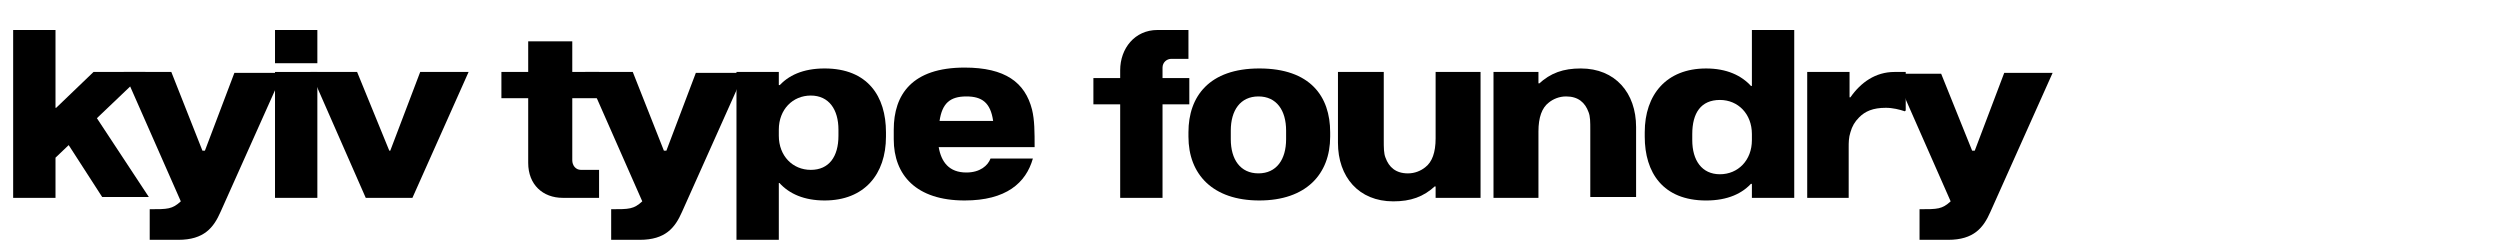
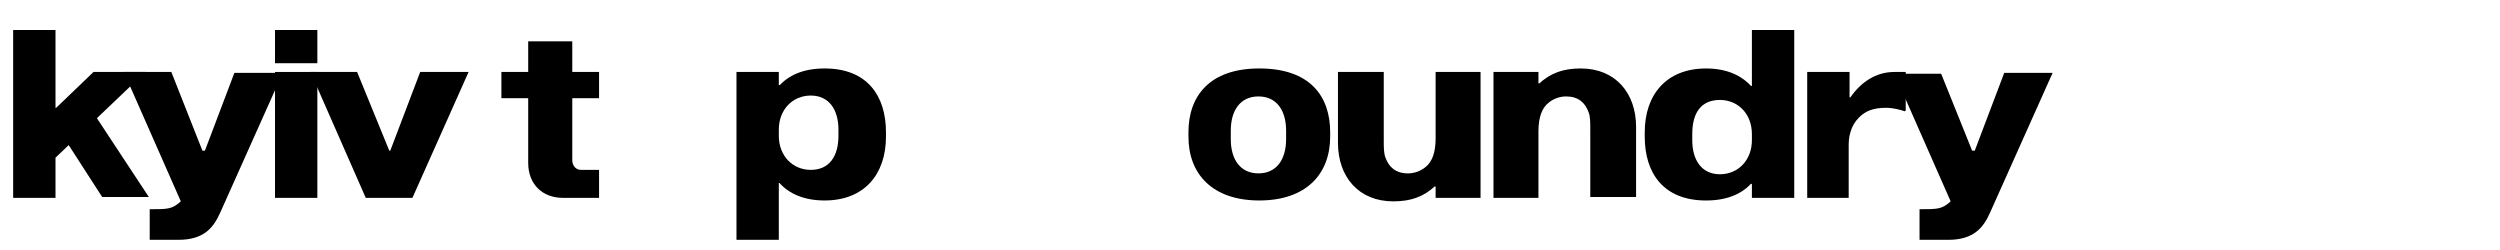
<svg xmlns="http://www.w3.org/2000/svg" width="190" height="19" viewBox="0 0 190 19" fill="none">
  <path d="M4.021 8.194V8.725H4.678V8.194H4.021ZM7.765 14.971H11.311L7.239 8.792L4.678 10.187L7.765 14.971ZM7.108 5.469L1.985 10.386L3.036 13.111L11.049 5.469H7.108ZM1 15.037H4.218V2.28H1V15.037Z" fill="black" />
  <path d="M15.253 11.449V11.981H15.909V11.449H15.253ZM9.407 5.469L13.742 15.303C13.085 15.901 12.757 15.901 11.378 15.901V18.227H13.545C15.515 18.227 16.238 17.296 16.763 16.1L21.492 5.536H17.814L15.121 12.645L15.909 12.778L13.02 5.469H9.407Z" fill="black" />
  <path d="M20.901 15.037H24.119V5.469H20.901V15.037ZM20.901 2.28V4.805H24.119V2.28H20.901Z" fill="black" />
  <path d="M29.308 11.449V11.981H29.965V11.449H29.308ZM23.594 5.469L27.797 15.037H31.344L35.613 5.469H31.935L29.308 12.379H29.965L27.14 5.469H23.594Z" fill="black" />
  <path d="M42.771 15.036H45.529V12.91H44.15C43.756 12.91 43.493 12.577 43.493 12.179V3.142H40.143V12.378C40.143 14.039 41.26 15.036 42.771 15.036ZM38.107 5.468V7.461H45.529V5.468H38.107Z" fill="black" />
-   <path d="M50.324 11.449V11.981H50.981V11.449H50.324ZM44.478 5.469L48.813 15.303C48.157 15.901 47.828 15.901 46.449 15.901V18.227H48.616C50.587 18.227 51.309 17.296 51.834 16.1L56.563 5.536H52.885L50.193 12.645L50.981 12.778L48.091 5.469H44.478Z" fill="black" />
  <path d="M58.862 13.375V13.907H59.519V13.375H58.862ZM58.862 6.465V6.997H59.519V6.465H58.862ZM61.62 12.91C60.241 12.91 59.19 11.847 59.19 10.319V9.854C59.19 8.326 60.241 7.262 61.62 7.262C63 7.262 63.722 8.326 63.722 9.854V10.319C63.722 11.914 63 12.91 61.62 12.91ZM55.972 18.226H59.19V5.468H55.972V18.226ZM62.671 15.236C65.692 15.236 67.334 13.242 67.334 10.385V10.053C67.334 7.329 65.955 5.203 62.671 5.203C59.387 5.203 58.074 7.329 58.074 10.053V10.385C58.074 13.242 59.584 15.236 62.671 15.236Z" fill="black" />
-   <path d="M71.406 9.19C71.603 7.861 72.194 7.329 73.442 7.329C74.624 7.329 75.281 7.794 75.478 9.19H71.406ZM67.925 10.585C67.925 13.309 69.633 15.236 73.311 15.236C76.463 15.236 77.974 13.907 78.499 12.047H75.281C75.084 12.578 74.493 13.11 73.442 13.11C72.129 13.11 71.538 12.312 71.341 11.183H78.631C78.631 10.053 78.631 9.123 78.434 8.326C77.908 6.266 76.398 5.136 73.311 5.136C69.305 5.136 67.925 7.196 67.925 9.854V10.585Z" fill="black" />
-   <path d="M83.098 7.928H85.134V15.037H88.352V7.928H90.388V5.934H88.352V5.137C88.352 4.738 88.68 4.473 89.009 4.473H90.322V2.28H87.958C86.25 2.28 85.134 3.675 85.134 5.336V5.934H83.098V7.928V7.928Z" fill="black" />
  <path d="M93.54 10.585C93.54 12.113 94.263 13.176 95.642 13.176C97.021 13.176 97.744 12.113 97.744 10.585V9.92C97.744 8.392 97.021 7.329 95.642 7.329C94.263 7.329 93.54 8.392 93.54 9.92V10.585ZM95.708 15.236C92.161 15.236 90.322 13.242 90.322 10.385V10.053C90.322 7.329 91.898 5.203 95.708 5.203C99.583 5.203 101.093 7.329 101.093 10.053V10.385C101.093 13.242 99.254 15.236 95.708 15.236Z" fill="black" />
  <path d="M108.844 13.575V14.173H109.501V13.642H108.844V13.575ZM101.685 10.851C101.685 13.443 103.261 15.303 105.888 15.303C107.202 15.303 108.187 14.971 109.107 14.107V15.037H112.522V5.469H109.107V10.519C109.107 11.582 108.844 12.313 108.319 12.712C107.99 12.977 107.53 13.177 107.005 13.177C106.085 13.177 105.56 12.712 105.297 11.981C105.166 11.649 105.166 11.25 105.166 10.585V5.469H101.685V10.851V10.851Z" fill="black" />
  <path d="M117.184 6.93V6.332H116.528V6.864H117.184V6.93ZM124.343 9.654C124.343 7.063 122.767 5.203 120.14 5.203C118.826 5.203 117.841 5.535 116.922 6.399V5.468H113.506V15.037H116.922V9.987C116.922 8.924 117.184 8.193 117.71 7.794C118.038 7.528 118.498 7.329 119.023 7.329C119.943 7.329 120.468 7.794 120.731 8.525C120.862 8.857 120.862 9.256 120.862 9.92V14.97H124.343V9.654V9.654Z" fill="black" />
  <path d="M133.472 7.13V6.532H132.816V7.064H133.472V7.13ZM133.472 13.974V13.443H132.816V13.974H133.472ZM130.714 7.596C132.093 7.596 133.144 8.659 133.144 10.187V10.652C133.144 12.18 132.093 13.243 130.714 13.243C129.335 13.243 128.612 12.18 128.612 10.652V10.187C128.612 8.592 129.269 7.596 130.714 7.596ZM136.362 2.28H133.144V15.037H136.362V2.28ZM129.663 5.204C126.642 5.204 125 7.197 125 10.054V10.386C125 13.111 126.379 15.237 129.663 15.237C132.947 15.237 134.261 13.111 134.261 10.386V10.054C134.261 7.263 132.75 5.204 129.663 5.204Z" fill="black" />
  <path d="M137.282 15.037H140.5V11.183C140.5 10.851 140.5 10.453 140.632 10.054C140.763 9.589 140.96 9.256 141.289 8.924C141.748 8.459 142.339 8.193 143.325 8.193C143.85 8.193 144.375 8.326 144.769 8.459L144.835 8.393V5.469H143.981C142.536 5.469 141.42 6.266 140.632 7.396H140.566V5.469H137.348V15.037H137.282Z" fill="black" />
  <path d="M149.76 11.449V11.981H150.417V11.449H149.76ZM143.915 5.469L148.25 15.303C147.593 15.901 147.265 15.901 145.885 15.901V18.227H148.053C150.023 18.227 150.746 17.296 151.271 16.1L156 5.536H152.322L149.629 12.645L150.417 12.778L147.527 5.602H143.915V5.469Z" fill="black" />
</svg>